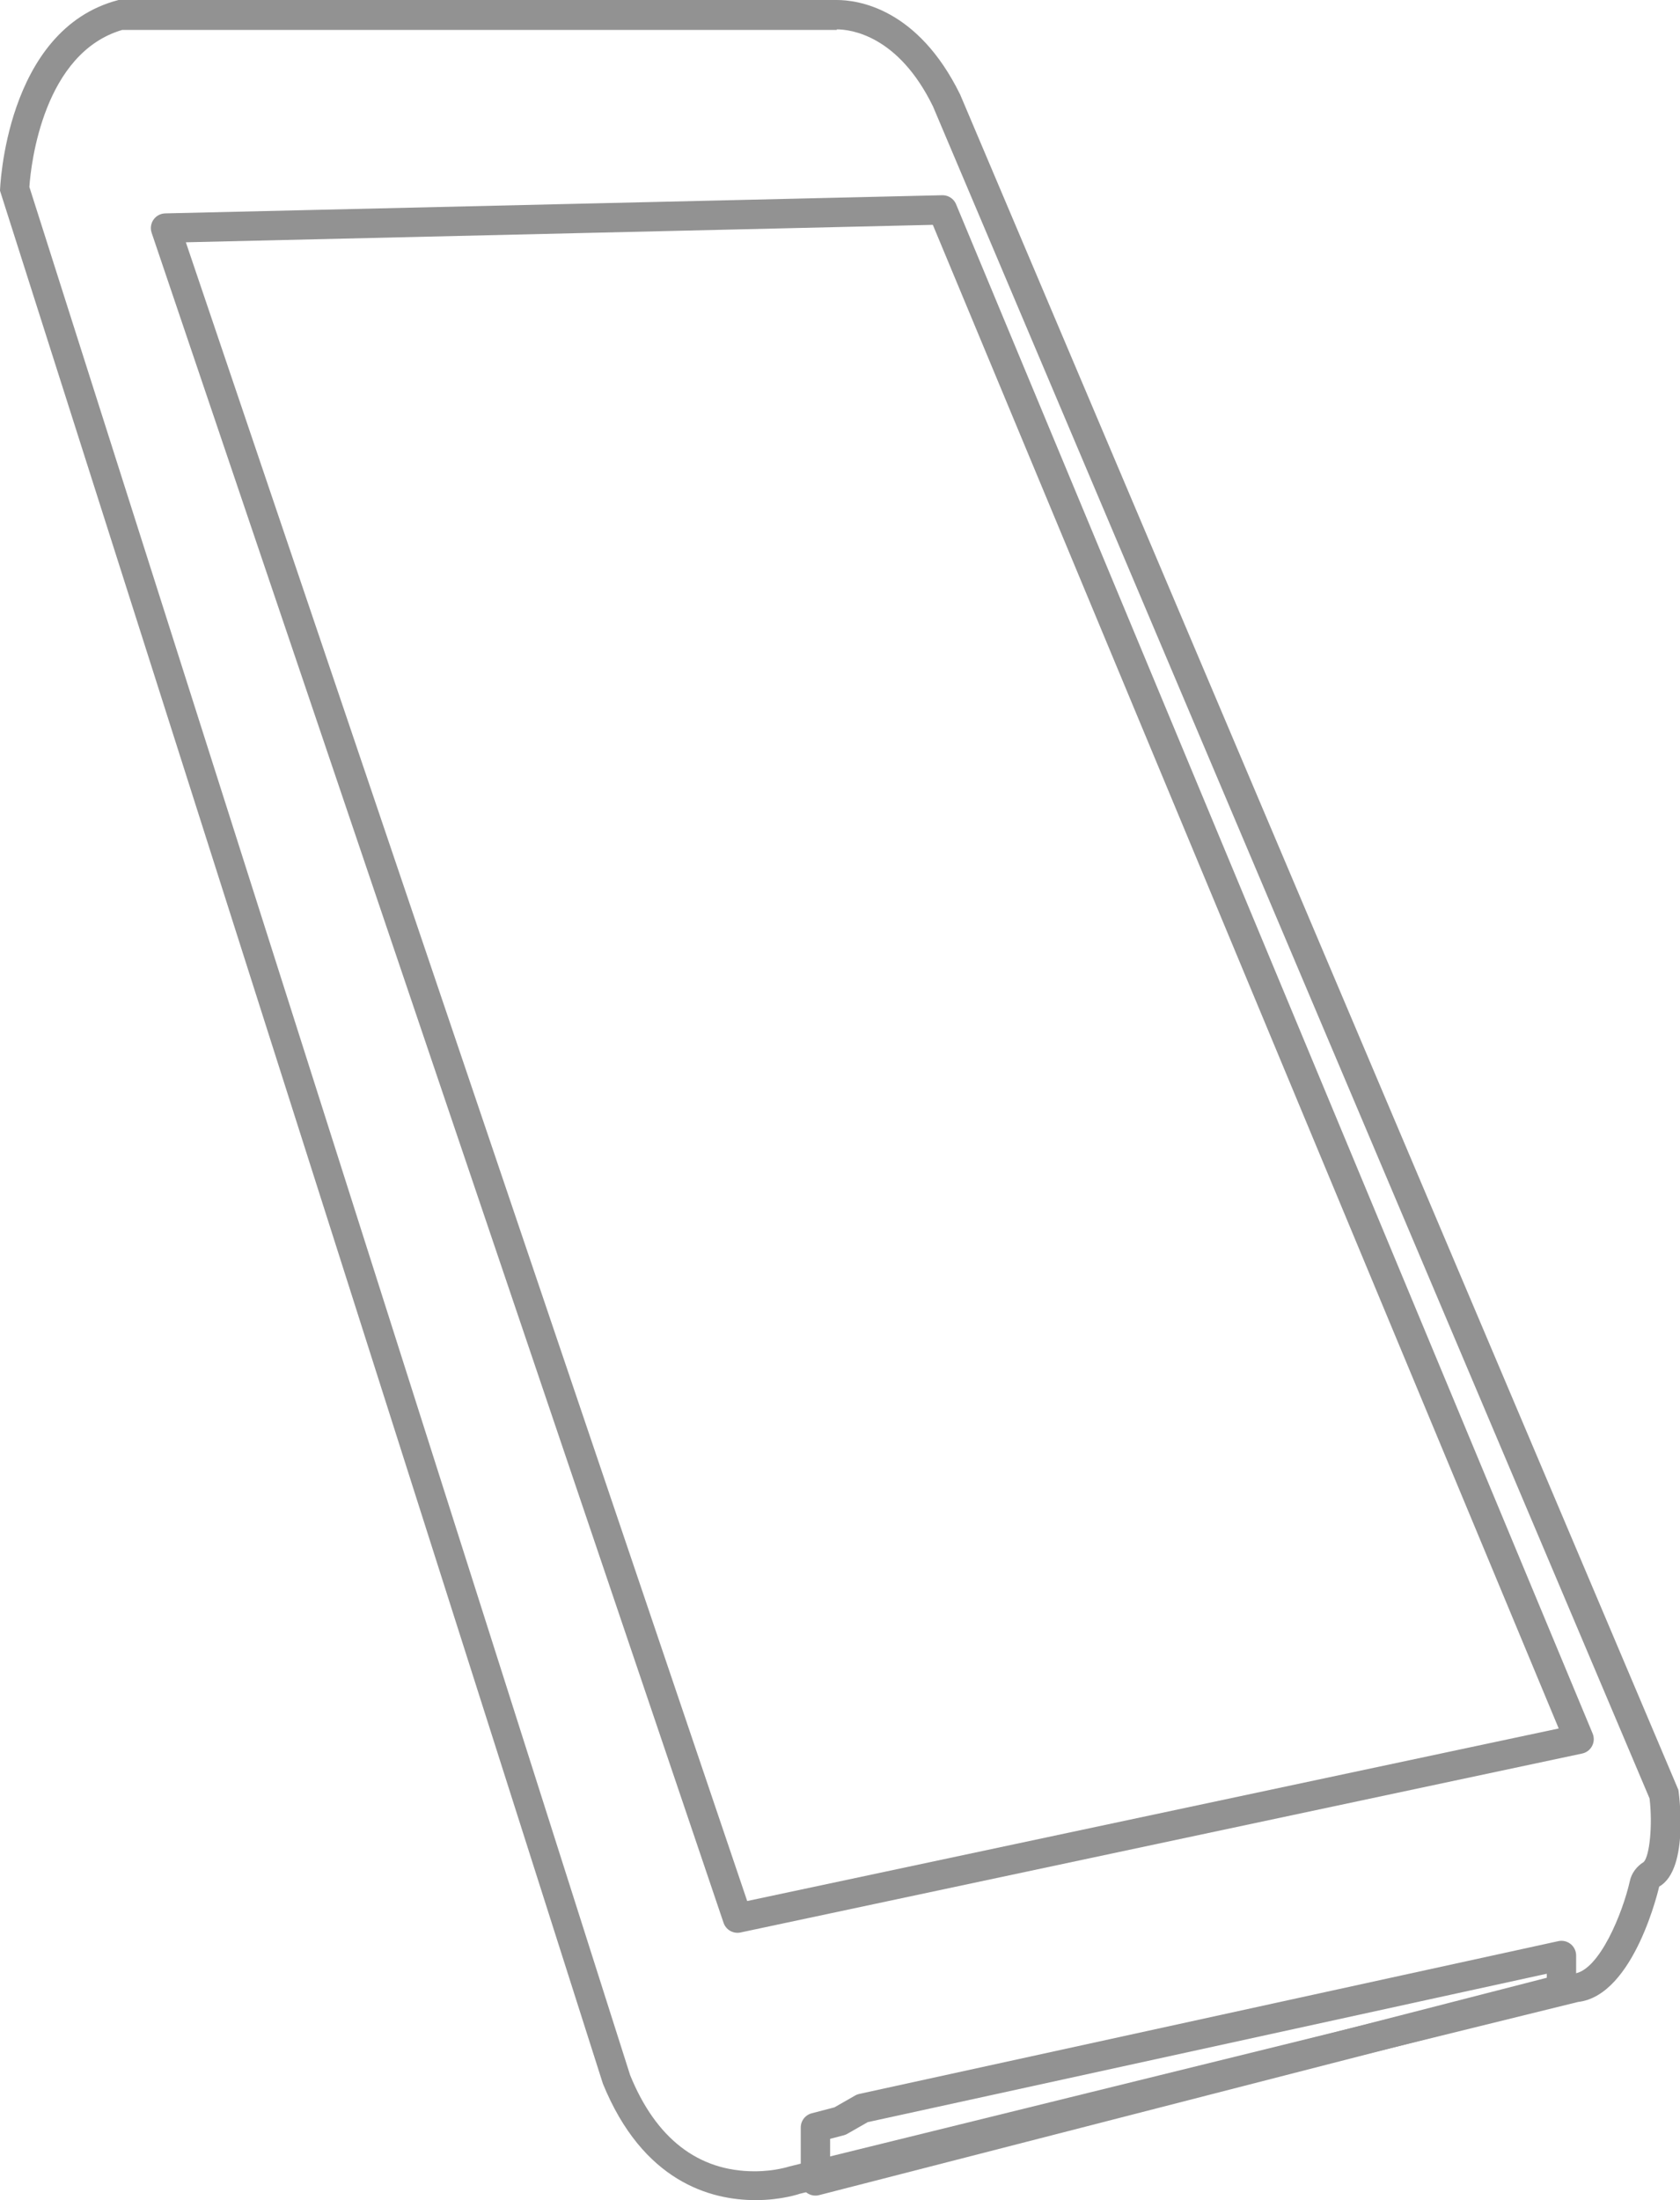
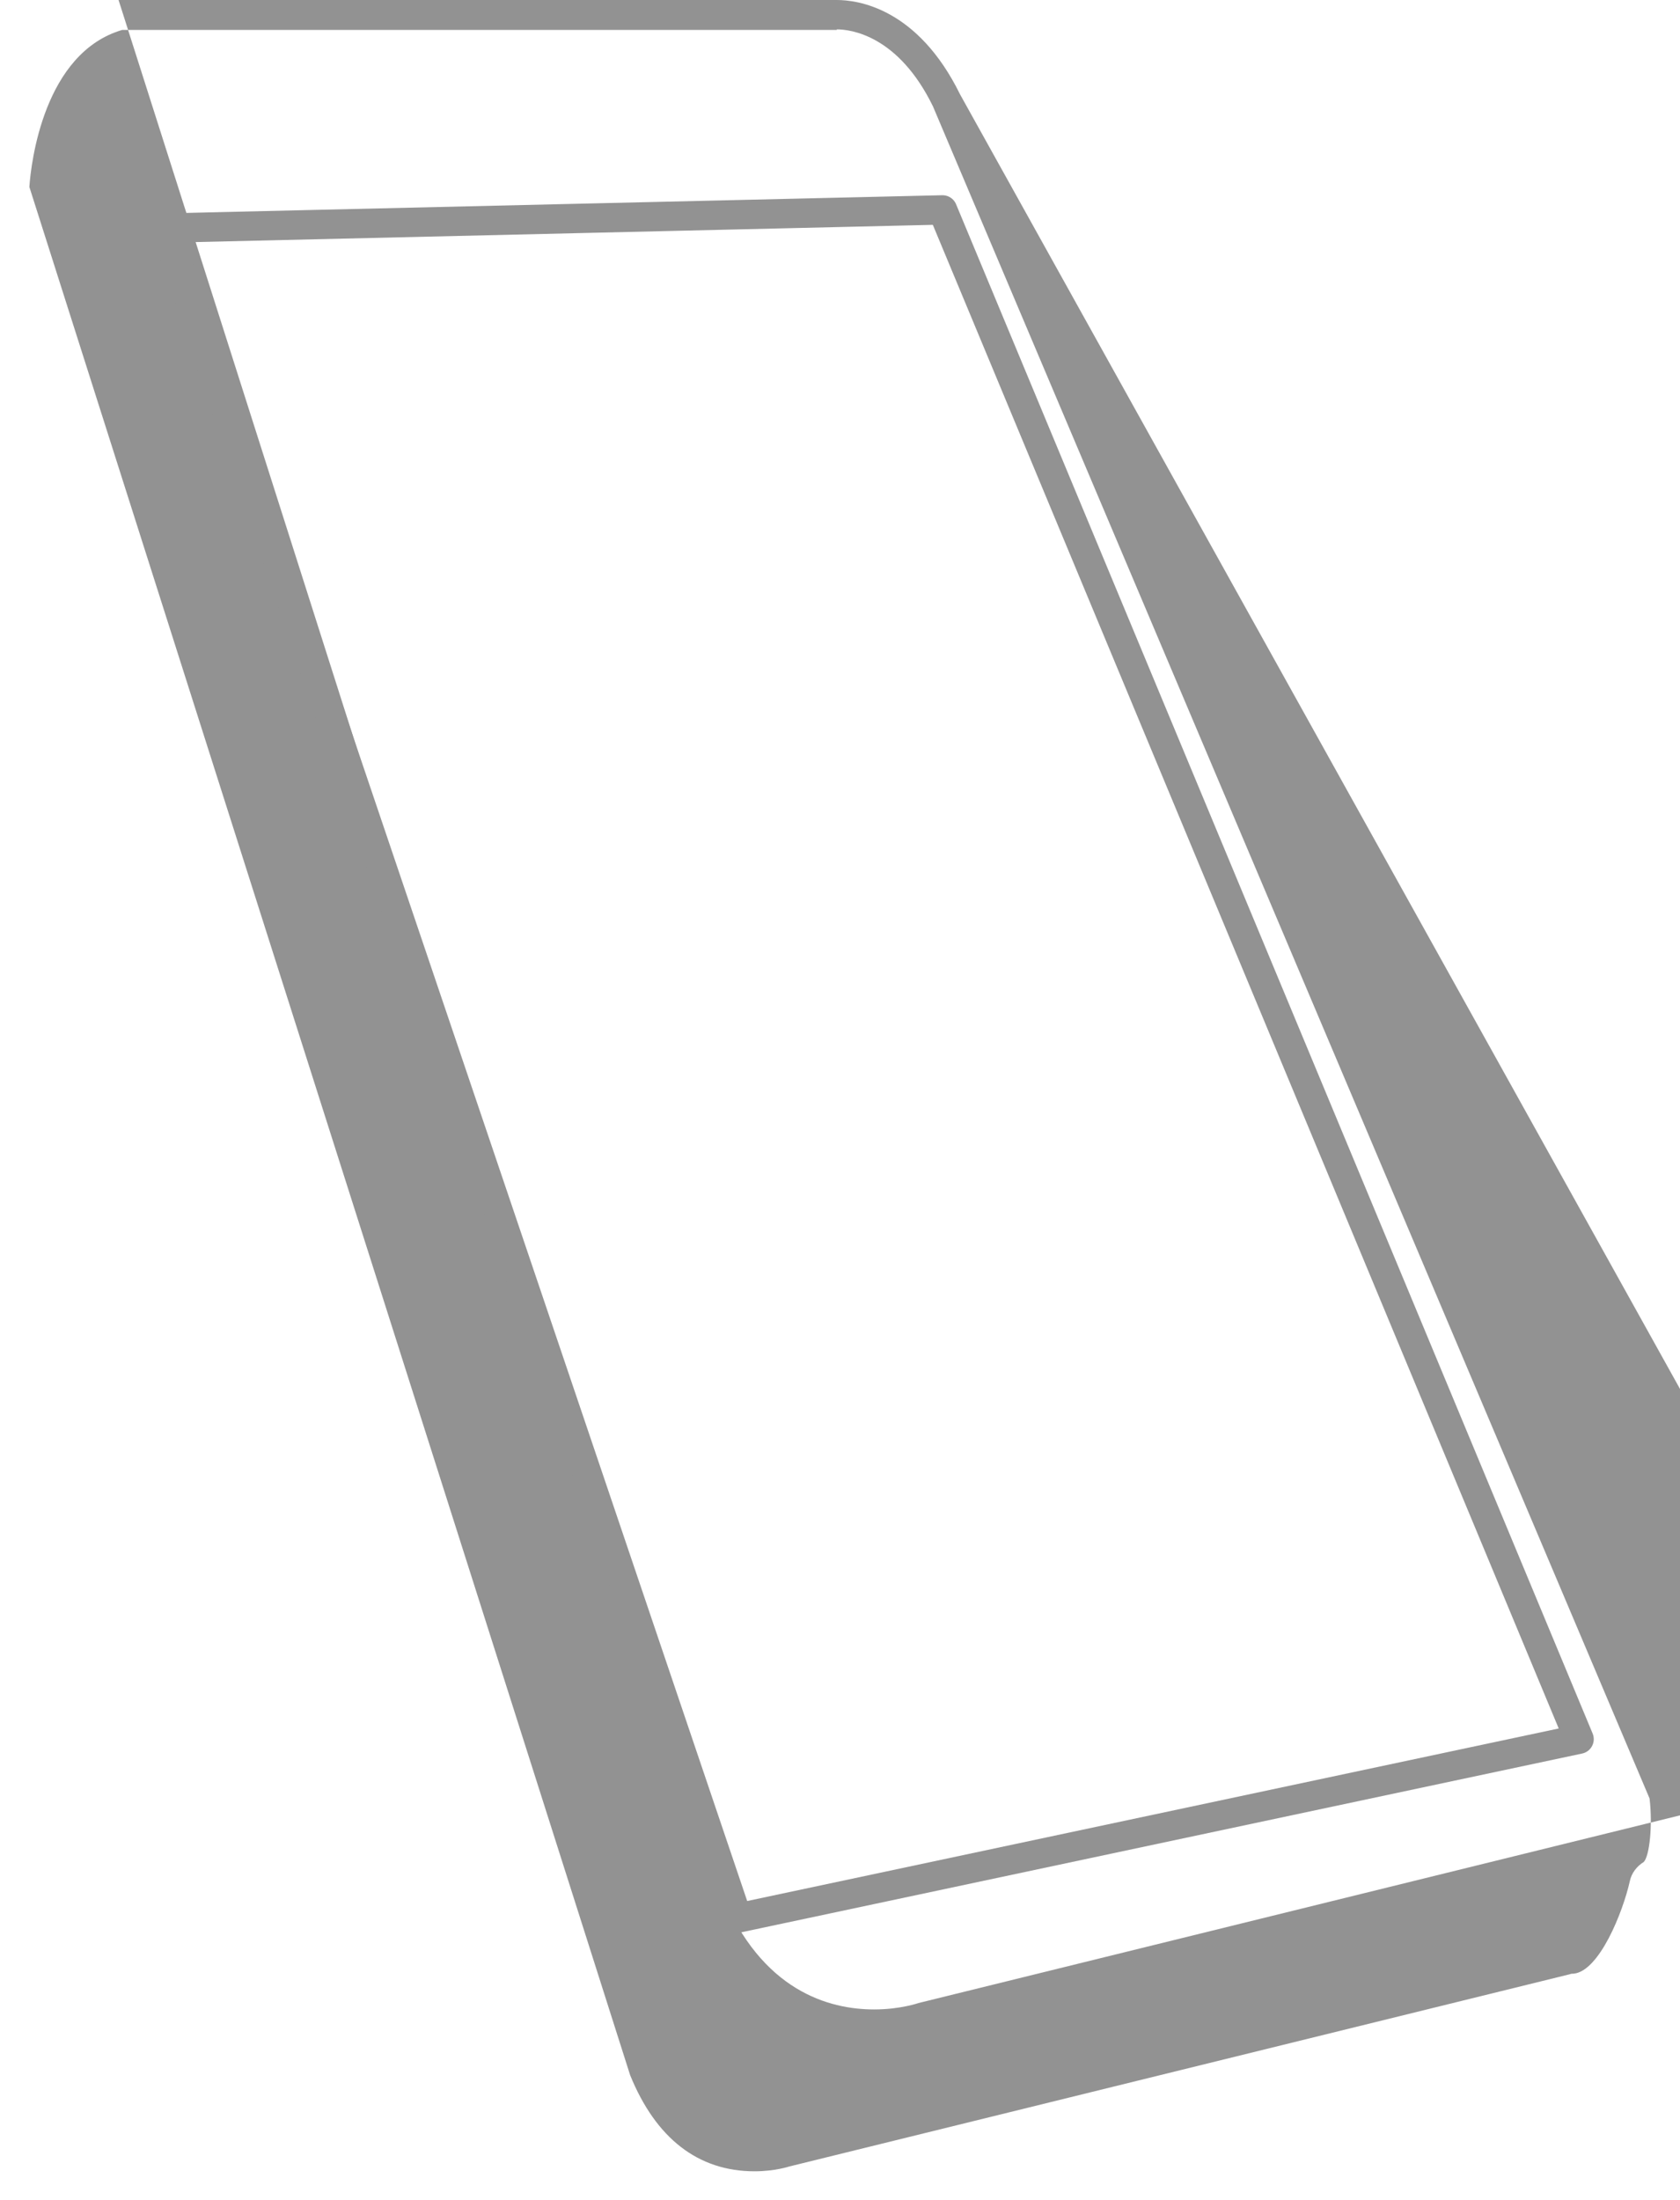
<svg xmlns="http://www.w3.org/2000/svg" id="Livello_2" viewBox="0 0 31.46 41.19">
  <defs>
    <style>
      .cls-1 {
        fill: #929292;
      }

      .cls-2 {
        fill: none;
        stroke: #929292;
        stroke-linecap: round;
        stroke-linejoin: round;
        stroke-width: .55px;
      }
    </style>
  </defs>
  <g id="Livello_1-2" data-name="Livello_1">
    <g>
-       <path class="cls-1" d="M15.67.55c.26,0,1.15.11,1.8,1.44l13.42,31.68c.06.5,0,1.08-.11,1.19-.13.08-.23.21-.26.36-.13.58-.57,1.68-1.05,1.73-.02,0-.05,0-.07.01l-14.62,3.6s-.27.09-.65.09c-1.06,0-1.85-.62-2.33-1.8L.55,3.5c.03-.45.27-2.51,1.74-2.94h13.25s.05,0,.07,0c0,0,.03,0,.06,0M15.67,0C15.59,0,15.55,0,15.55,0H2.22C.09.55,0,3.57,0,3.57l11.29,35.44c.75,1.84,2.02,2.18,2.86,2.18.49,0,.83-.12.83-.12l14.57-3.59c1.06-.12,1.52-2.16,1.52-2.16.58-.33.36-1.81.36-1.81L17.98,1.77C17.18.14,16.05,0,15.67,0h0Z" />
+       <path class="cls-1" d="M15.67.55c.26,0,1.15.11,1.8,1.44l13.42,31.68c.06.5,0,1.08-.11,1.19-.13.08-.23.21-.26.36-.13.58-.57,1.68-1.05,1.73-.02,0-.05,0-.07.01l-14.62,3.6s-.27.09-.65.09c-1.06,0-1.85-.62-2.33-1.8L.55,3.5c.03-.45.27-2.51,1.74-2.94h13.25s.05,0,.07,0c0,0,.03,0,.06,0M15.67,0C15.59,0,15.55,0,15.55,0H2.22l11.29,35.44c.75,1.84,2.02,2.18,2.86,2.18.49,0,.83-.12.83-.12l14.57-3.59c1.06-.12,1.52-2.16,1.52-2.16.58-.33.36-1.81.36-1.81L17.98,1.77C17.18.14,16.05,0,15.67,0h0Z" />
      <polygon class="cls-2" points="3.1 4.27 17.65 3.93 29.57 32.56 13.81 35.91 3.1 4.27" />
-       <polygon class="cls-2" points="15.27 40.83 15.27 40.26 15.27 39.83 15.73 39.71 16.15 39.47 29.24 36.61 29.24 37.24 15.27 40.83" />
    </g>
  </g>
</svg>